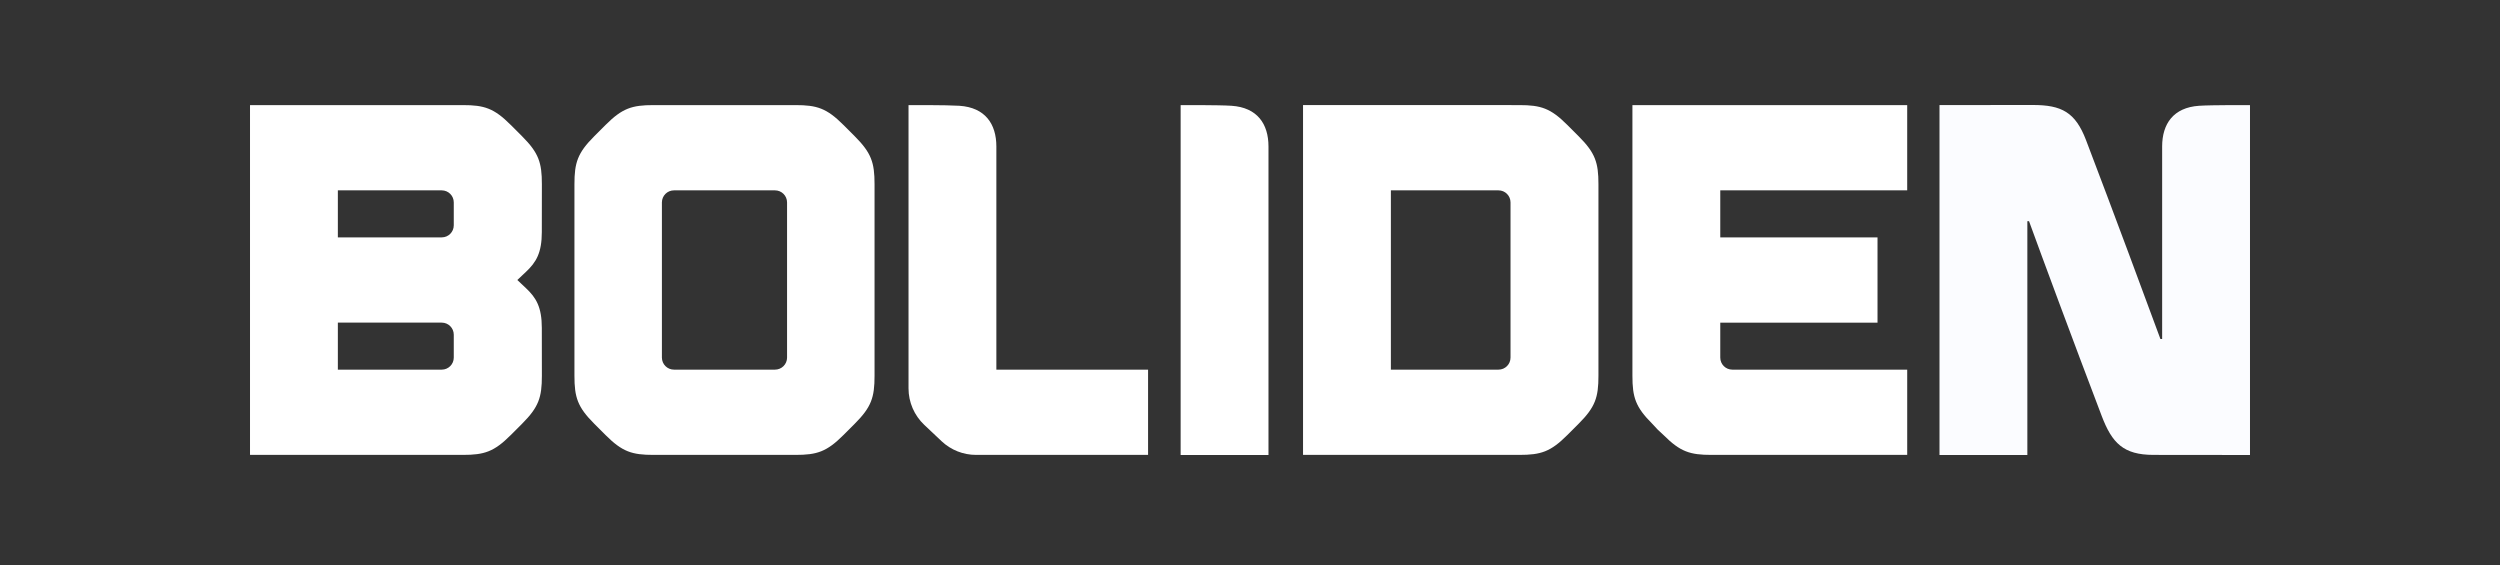
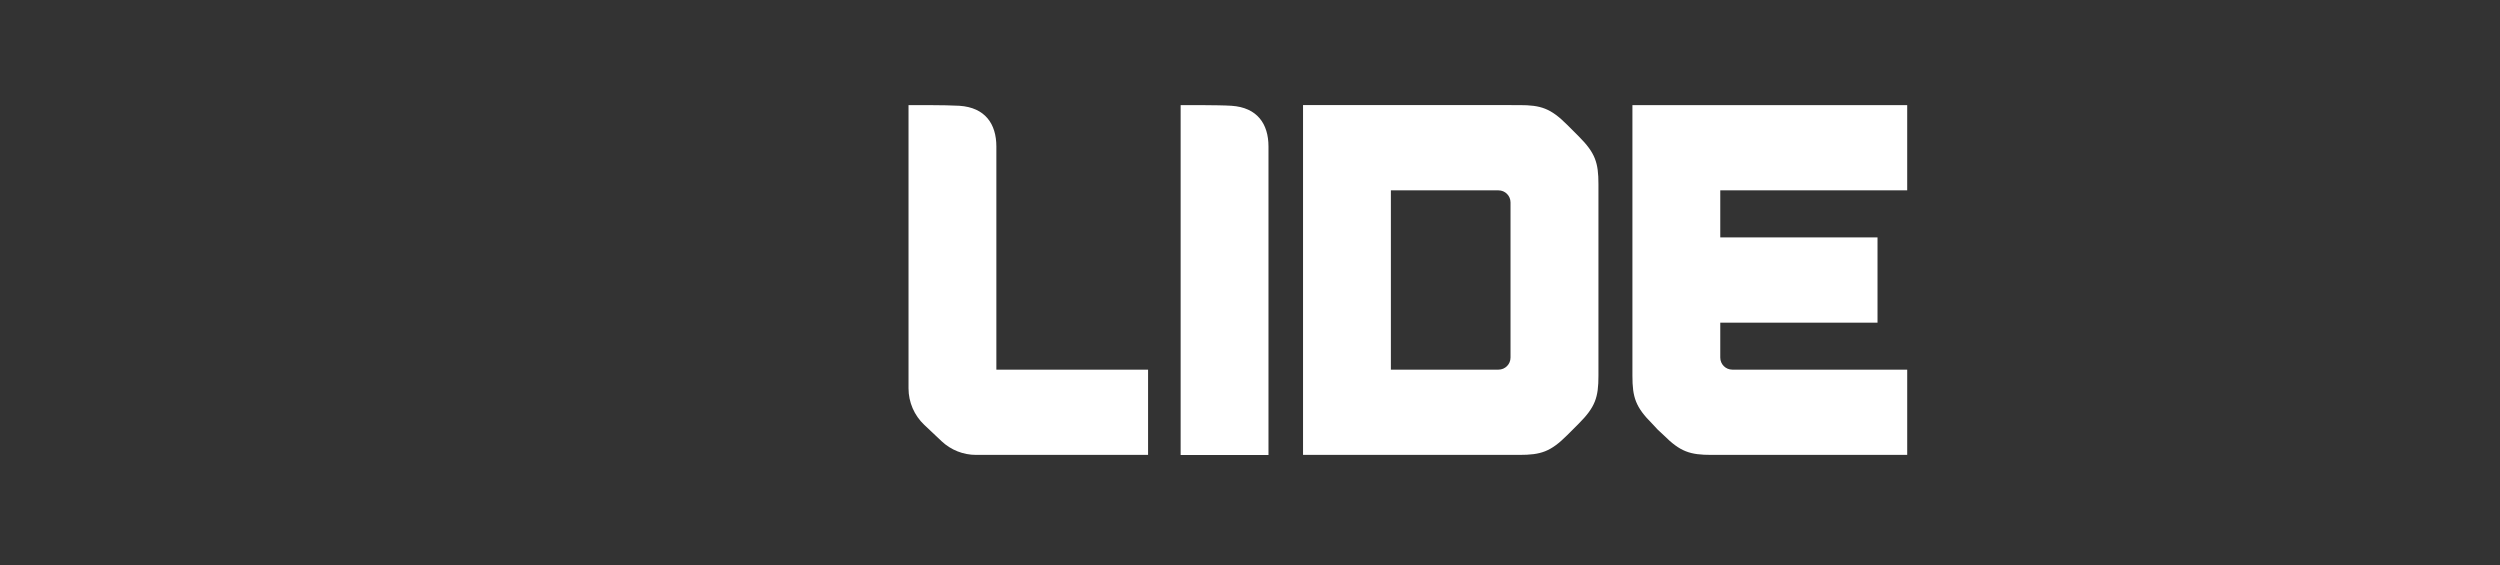
<svg xmlns="http://www.w3.org/2000/svg" width="500" height="113" viewBox="0 0 500 113" fill="none">
  <rect x="0" y="0" width="500" height="113" fill="#333333" stroke="none" />
  <g clip-path="url(#clip0_32_20)">
-     <path d="M170.942 27.247C170.655 26.959 168.969 25.274 168.681 24.986C165.336 21.641 163.397 21.02 159.089 21.02H130.708C126.4 21.02 124.46 21.641 121.115 24.986C120.828 25.273 119.142 26.959 118.854 27.247C115.509 30.592 114.888 32.531 114.888 36.839V75.162C114.888 79.47 115.509 81.409 118.854 84.754C119.141 85.041 120.827 86.727 121.115 87.015C124.46 90.36 126.4 90.98 130.708 90.98H159.089C163.397 90.98 165.337 90.36 168.682 87.015C168.969 86.728 170.655 85.042 170.943 84.754C174.289 81.409 174.909 79.47 174.909 75.162V36.839C174.909 32.531 174.288 30.592 170.942 27.247ZM157.413 71.516C157.413 72.848 156.333 73.928 155 73.928H134.794C133.462 73.928 132.381 72.848 132.381 71.516V40.484C132.381 39.152 133.462 38.072 134.794 38.072H155C156.333 38.072 157.412 39.152 157.412 40.484V71.515L157.413 71.516Z" fill="white" />
    <path d="M191.875 21.155C189.337 20.986 181.704 21.02 181.704 21.02V77.666C181.704 80.433 182.844 83.077 184.856 84.976L188.315 88.24C190.18 90 192.648 90.98 195.212 90.98H229.613V73.929H199.273V29.302C199.273 24.792 197.037 21.497 191.875 21.155Z" fill="white" />
-     <path d="M50.002 90.98H92.556C96.864 90.98 98.803 90.36 102.149 87.015C102.436 86.728 104.121 85.042 104.41 84.754C107.755 81.409 108.376 79.47 108.376 75.162L108.364 65.601C108.364 61.411 107.22 59.544 105.209 57.647L103.464 56.001L105.209 54.355C107.22 52.458 108.364 50.59 108.364 46.401L108.376 36.839C108.376 32.532 107.755 30.593 104.41 27.247C104.122 26.96 102.437 25.275 102.149 24.987C98.802 21.641 96.864 21.02 92.556 21.02H50.002V90.98V90.98ZM90.754 71.521C90.754 72.851 89.676 73.928 88.346 73.928H67.571V64.526H88.346C89.676 64.526 90.754 65.604 90.754 66.934V71.521ZM90.754 45.067C90.754 46.397 89.676 47.475 88.346 47.475H67.571V38.072H88.346C89.676 38.072 90.754 39.15 90.754 40.48V45.067Z" fill="white" />
    <path d="M253.697 91V29.302C253.697 24.792 251.461 21.497 246.298 21.155C243.761 20.986 236.128 21.02 236.128 21.02V91.001L253.697 91Z" fill="white" />
    <path d="M381.44 38.072V21.02H326.484V75.162C326.484 79.469 327.105 81.408 330.45 84.753C330.737 85.041 331.54 85.924 331.54 85.924C331.54 85.924 332.424 86.726 332.711 87.014C336.056 90.359 337.996 90.98 342.304 90.98H381.441V73.928H346.462C345.132 73.928 344.054 72.851 344.054 71.521V64.527H375.503V47.475H344.054V38.072H381.441H381.44Z" fill="white" />
    <path d="M315.723 27.247C315.435 26.959 313.75 25.274 313.462 24.986C310.116 21.641 308.177 21.02 303.869 21.02L260.607 21.012V90.97L303.869 90.979C308.177 90.979 310.116 90.358 313.462 87.013C313.749 86.726 315.434 85.041 315.723 84.752C319.068 81.407 319.689 79.468 319.689 75.161V36.839C319.689 32.531 319.068 30.592 315.723 27.247ZM302.104 71.523C302.104 72.852 301.027 73.928 299.699 73.928H278.176V38.072H299.699C301.027 38.072 302.104 39.149 302.104 40.478V71.524V71.523Z" fill="white" />
-     <path d="M439.827 21.155C434.665 21.497 432.429 24.792 432.429 29.302V67.804H432.085C429.616 61.094 422.677 42.36 417.203 28.017C415.069 22.428 412.303 20.999 406.582 20.999L387.901 21.016V90.999H405.47V44.235H405.805C408.456 51.521 414.452 67.731 420.348 83.209C422.403 88.602 424.672 90.979 430.711 90.979L449.998 90.999V21.02C449.998 21.02 442.364 20.986 439.827 21.155Z" fill="#FBFCFF" />
  </g>
  <defs>
    <clipPath id="clip0_32_20">
      <rect width="400" height="70" fill="white" transform="translate(50 21)" />
    </clipPath>
  </defs>
</svg>